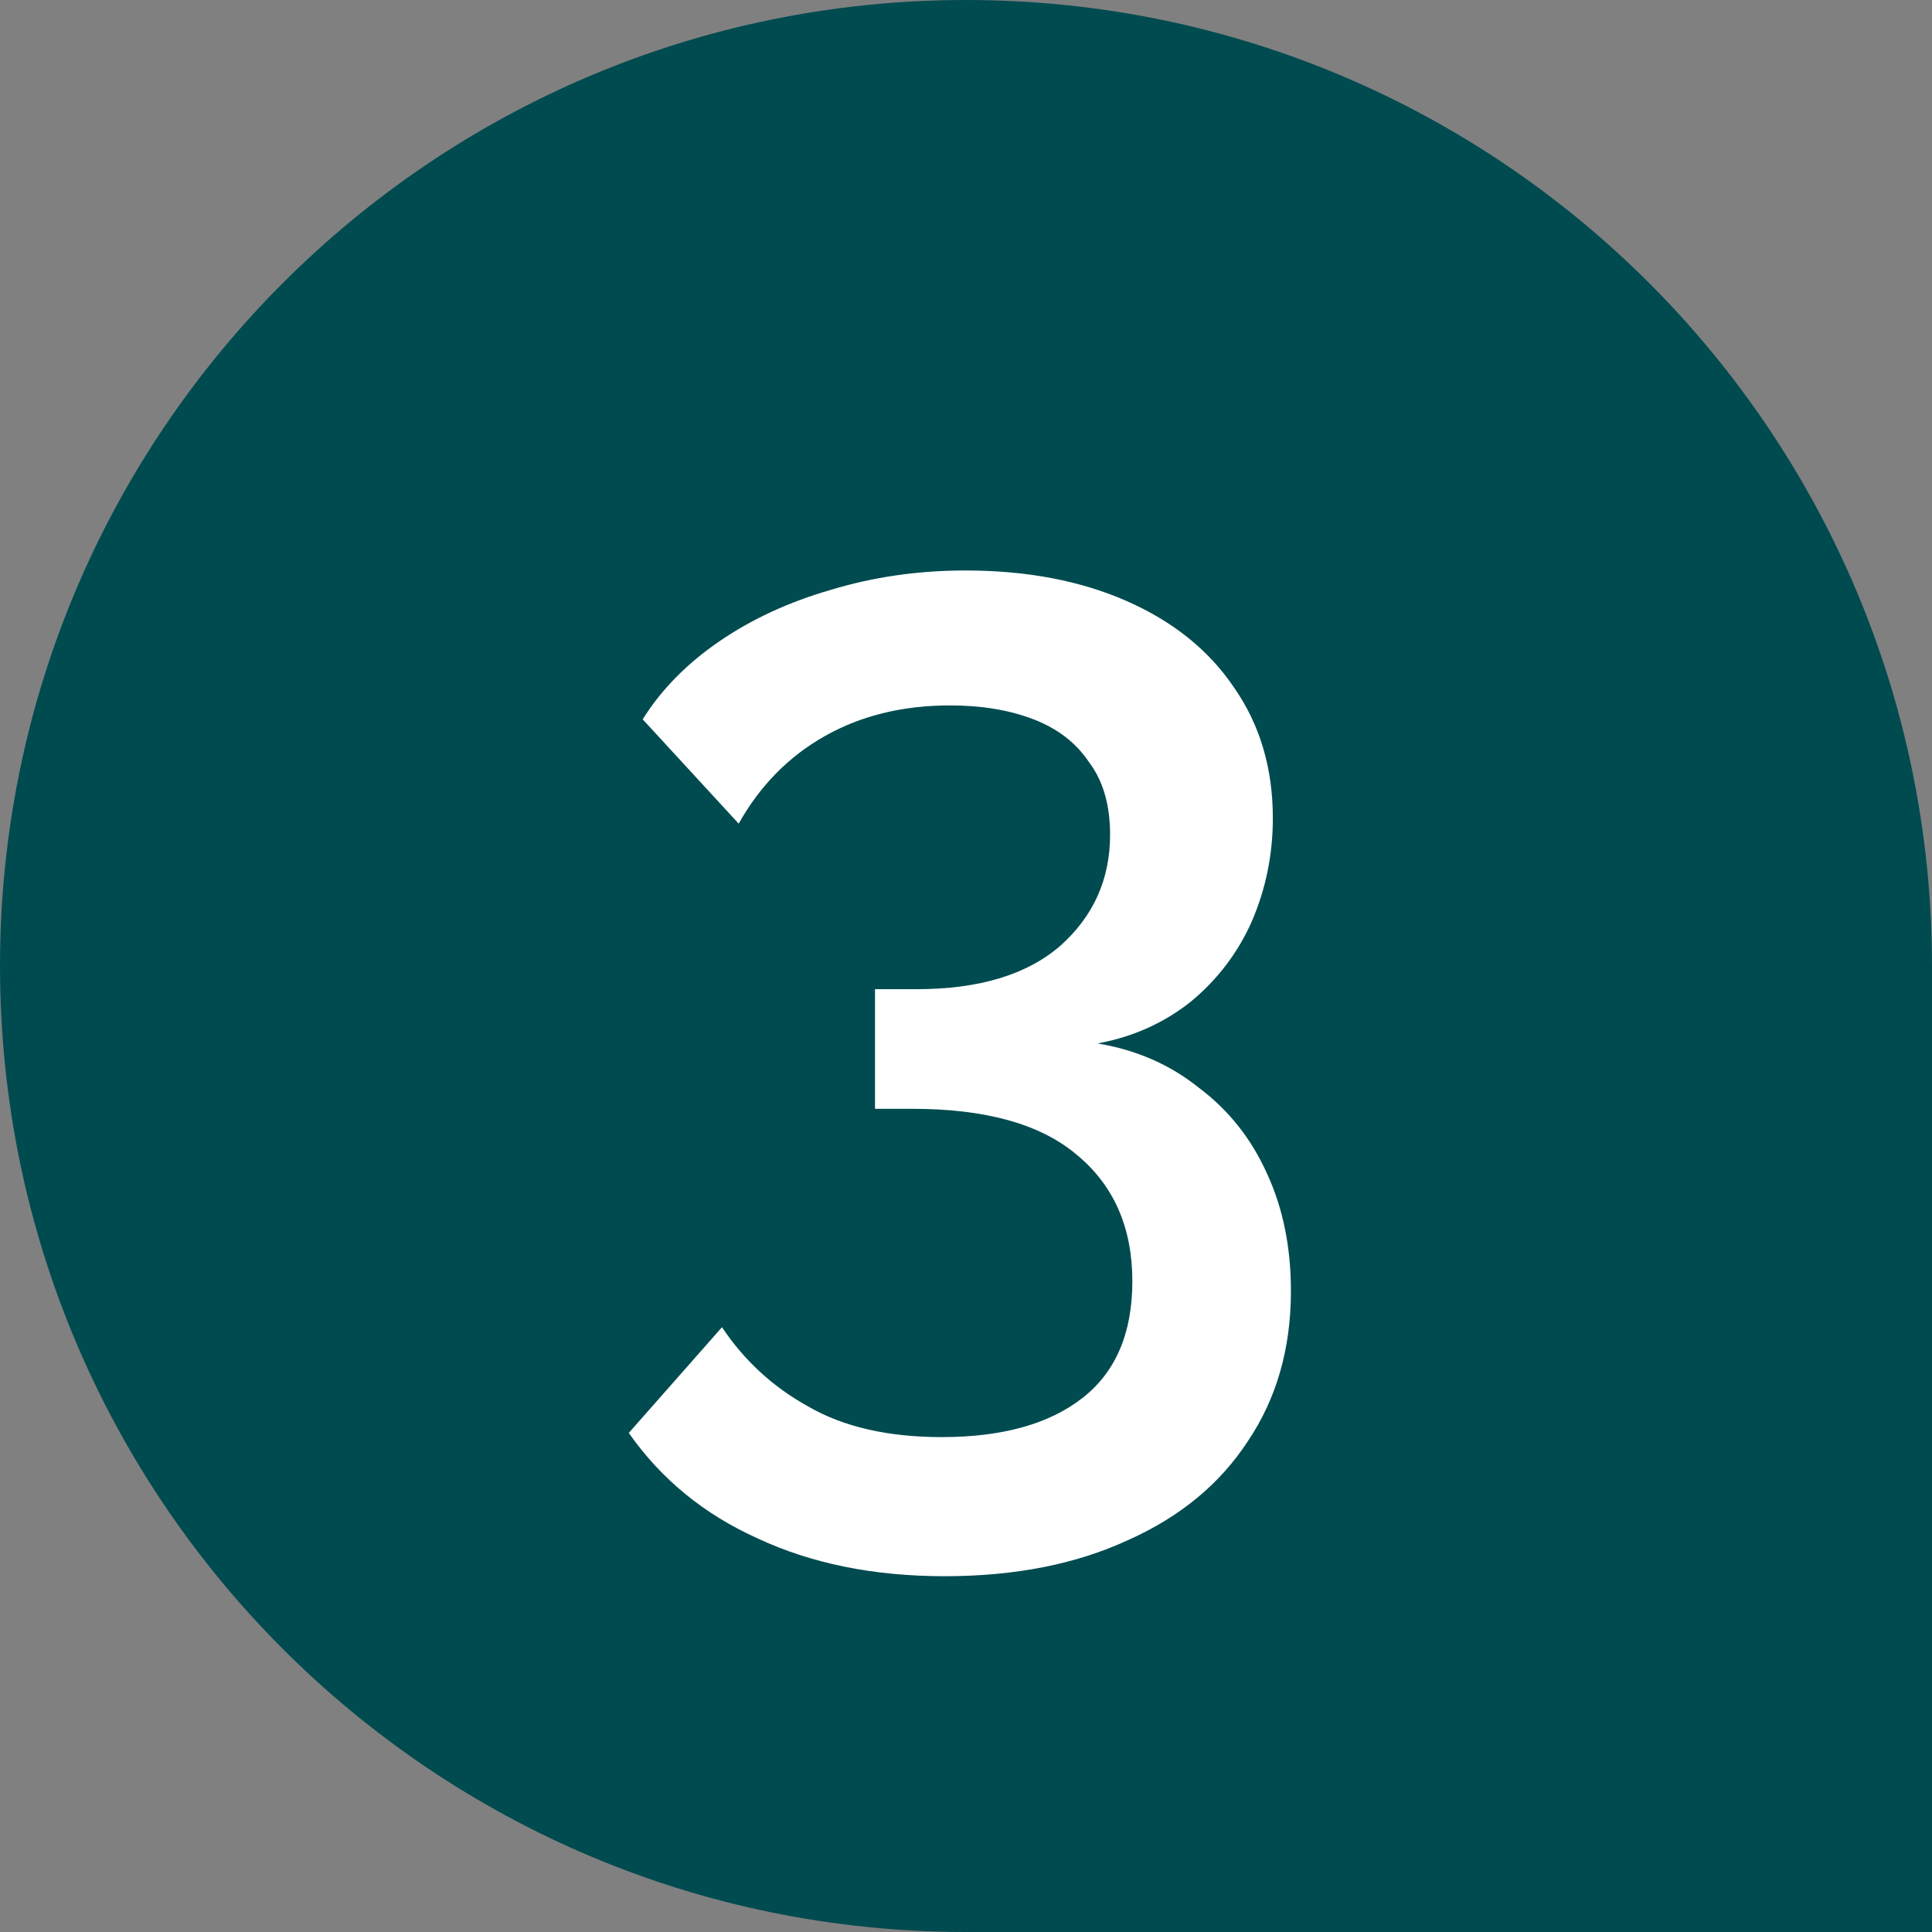
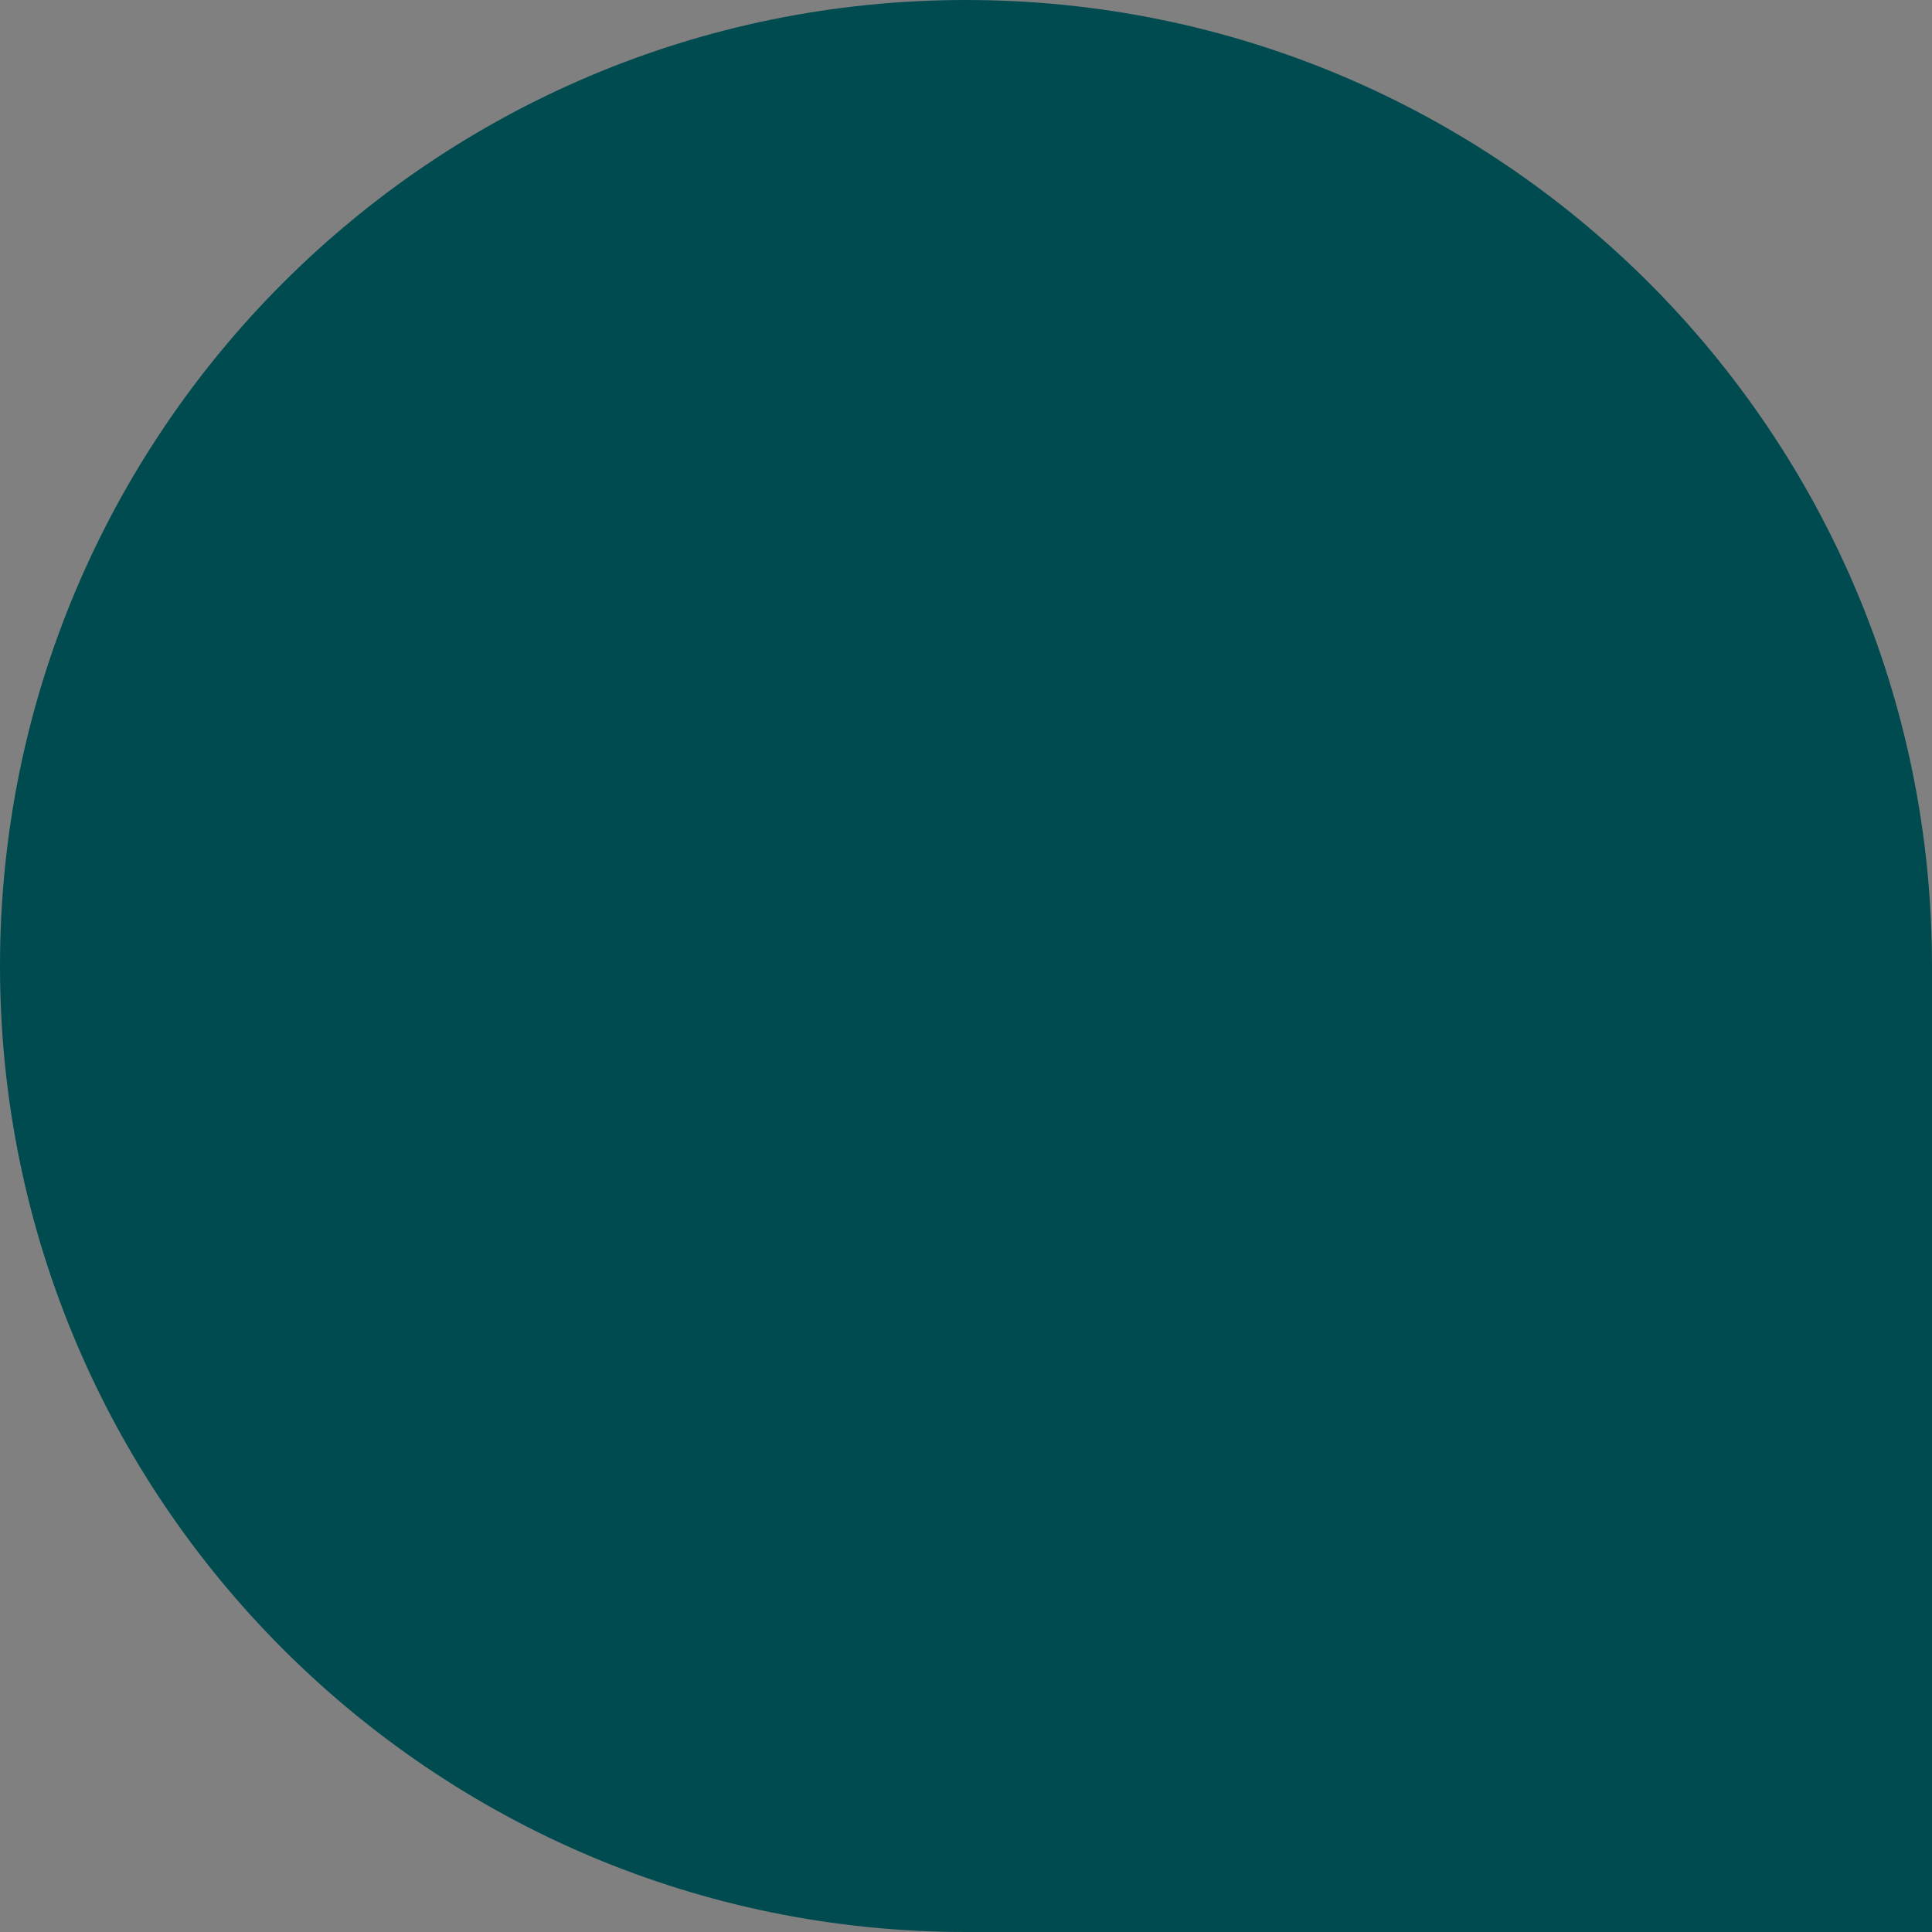
<svg xmlns="http://www.w3.org/2000/svg" width="100" height="100" viewBox="0 0 100 100" fill="none">
  <rect x="0" y="0" width="100" height="100" fill="#808080" stroke="none" />
-   <path d="M0 50C0 22.386 22.386 0 50 0V0C77.614 0 100 22.386 100 50V100H50C22.386 100 0 77.614 0 50V50Z" fill="#004B50" />
-   <path d="M56.81 54.008C58.826 54.344 60.578 55.112 62.066 56.312C63.602 57.464 64.778 58.952 65.594 60.776C66.41 62.552 66.818 64.568 66.818 66.824C66.818 69.8 66.074 72.392 64.586 74.6C63.146 76.808 61.082 78.512 58.394 79.712C55.706 80.96 52.538 81.584 48.89 81.584C45.242 81.584 42.026 80.936 39.242 79.64C36.458 78.392 34.226 76.568 32.546 74.168L37.37 68.696C38.522 70.424 40.01 71.792 41.834 72.8C43.658 73.856 45.962 74.384 48.746 74.384C51.866 74.384 54.29 73.712 56.018 72.368C57.746 71.024 58.61 69.008 58.61 66.32C58.61 63.536 57.65 61.352 55.73 59.768C53.858 58.184 51.026 57.392 47.234 57.392H45.29V51.2H47.45C50.666 51.2 53.138 50.456 54.866 48.968C56.594 47.432 57.458 45.512 57.458 43.208C57.458 41.672 57.098 40.424 56.378 39.464C55.706 38.456 54.746 37.712 53.498 37.232C52.25 36.752 50.81 36.512 49.178 36.512C46.73 36.512 44.57 37.04 42.698 38.096C40.826 39.152 39.338 40.664 38.234 42.632L33.266 37.232C34.226 35.696 35.546 34.352 37.226 33.2C38.906 32.048 40.826 31.16 42.986 30.536C45.194 29.864 47.522 29.528 49.97 29.528C53.138 29.528 55.922 30.056 58.322 31.112C60.722 32.168 62.57 33.656 63.866 35.576C65.21 37.496 65.882 39.752 65.882 42.344C65.882 44.216 65.522 45.992 64.802 47.672C64.082 49.304 63.026 50.696 61.634 51.848C60.242 52.952 58.634 53.672 56.81 54.008Z" fill="white" />
+   <path d="M0 50C0 22.386 22.386 0 50 0C77.614 0 100 22.386 100 50V100H50C22.386 100 0 77.614 0 50V50Z" fill="#004B50" />
</svg>